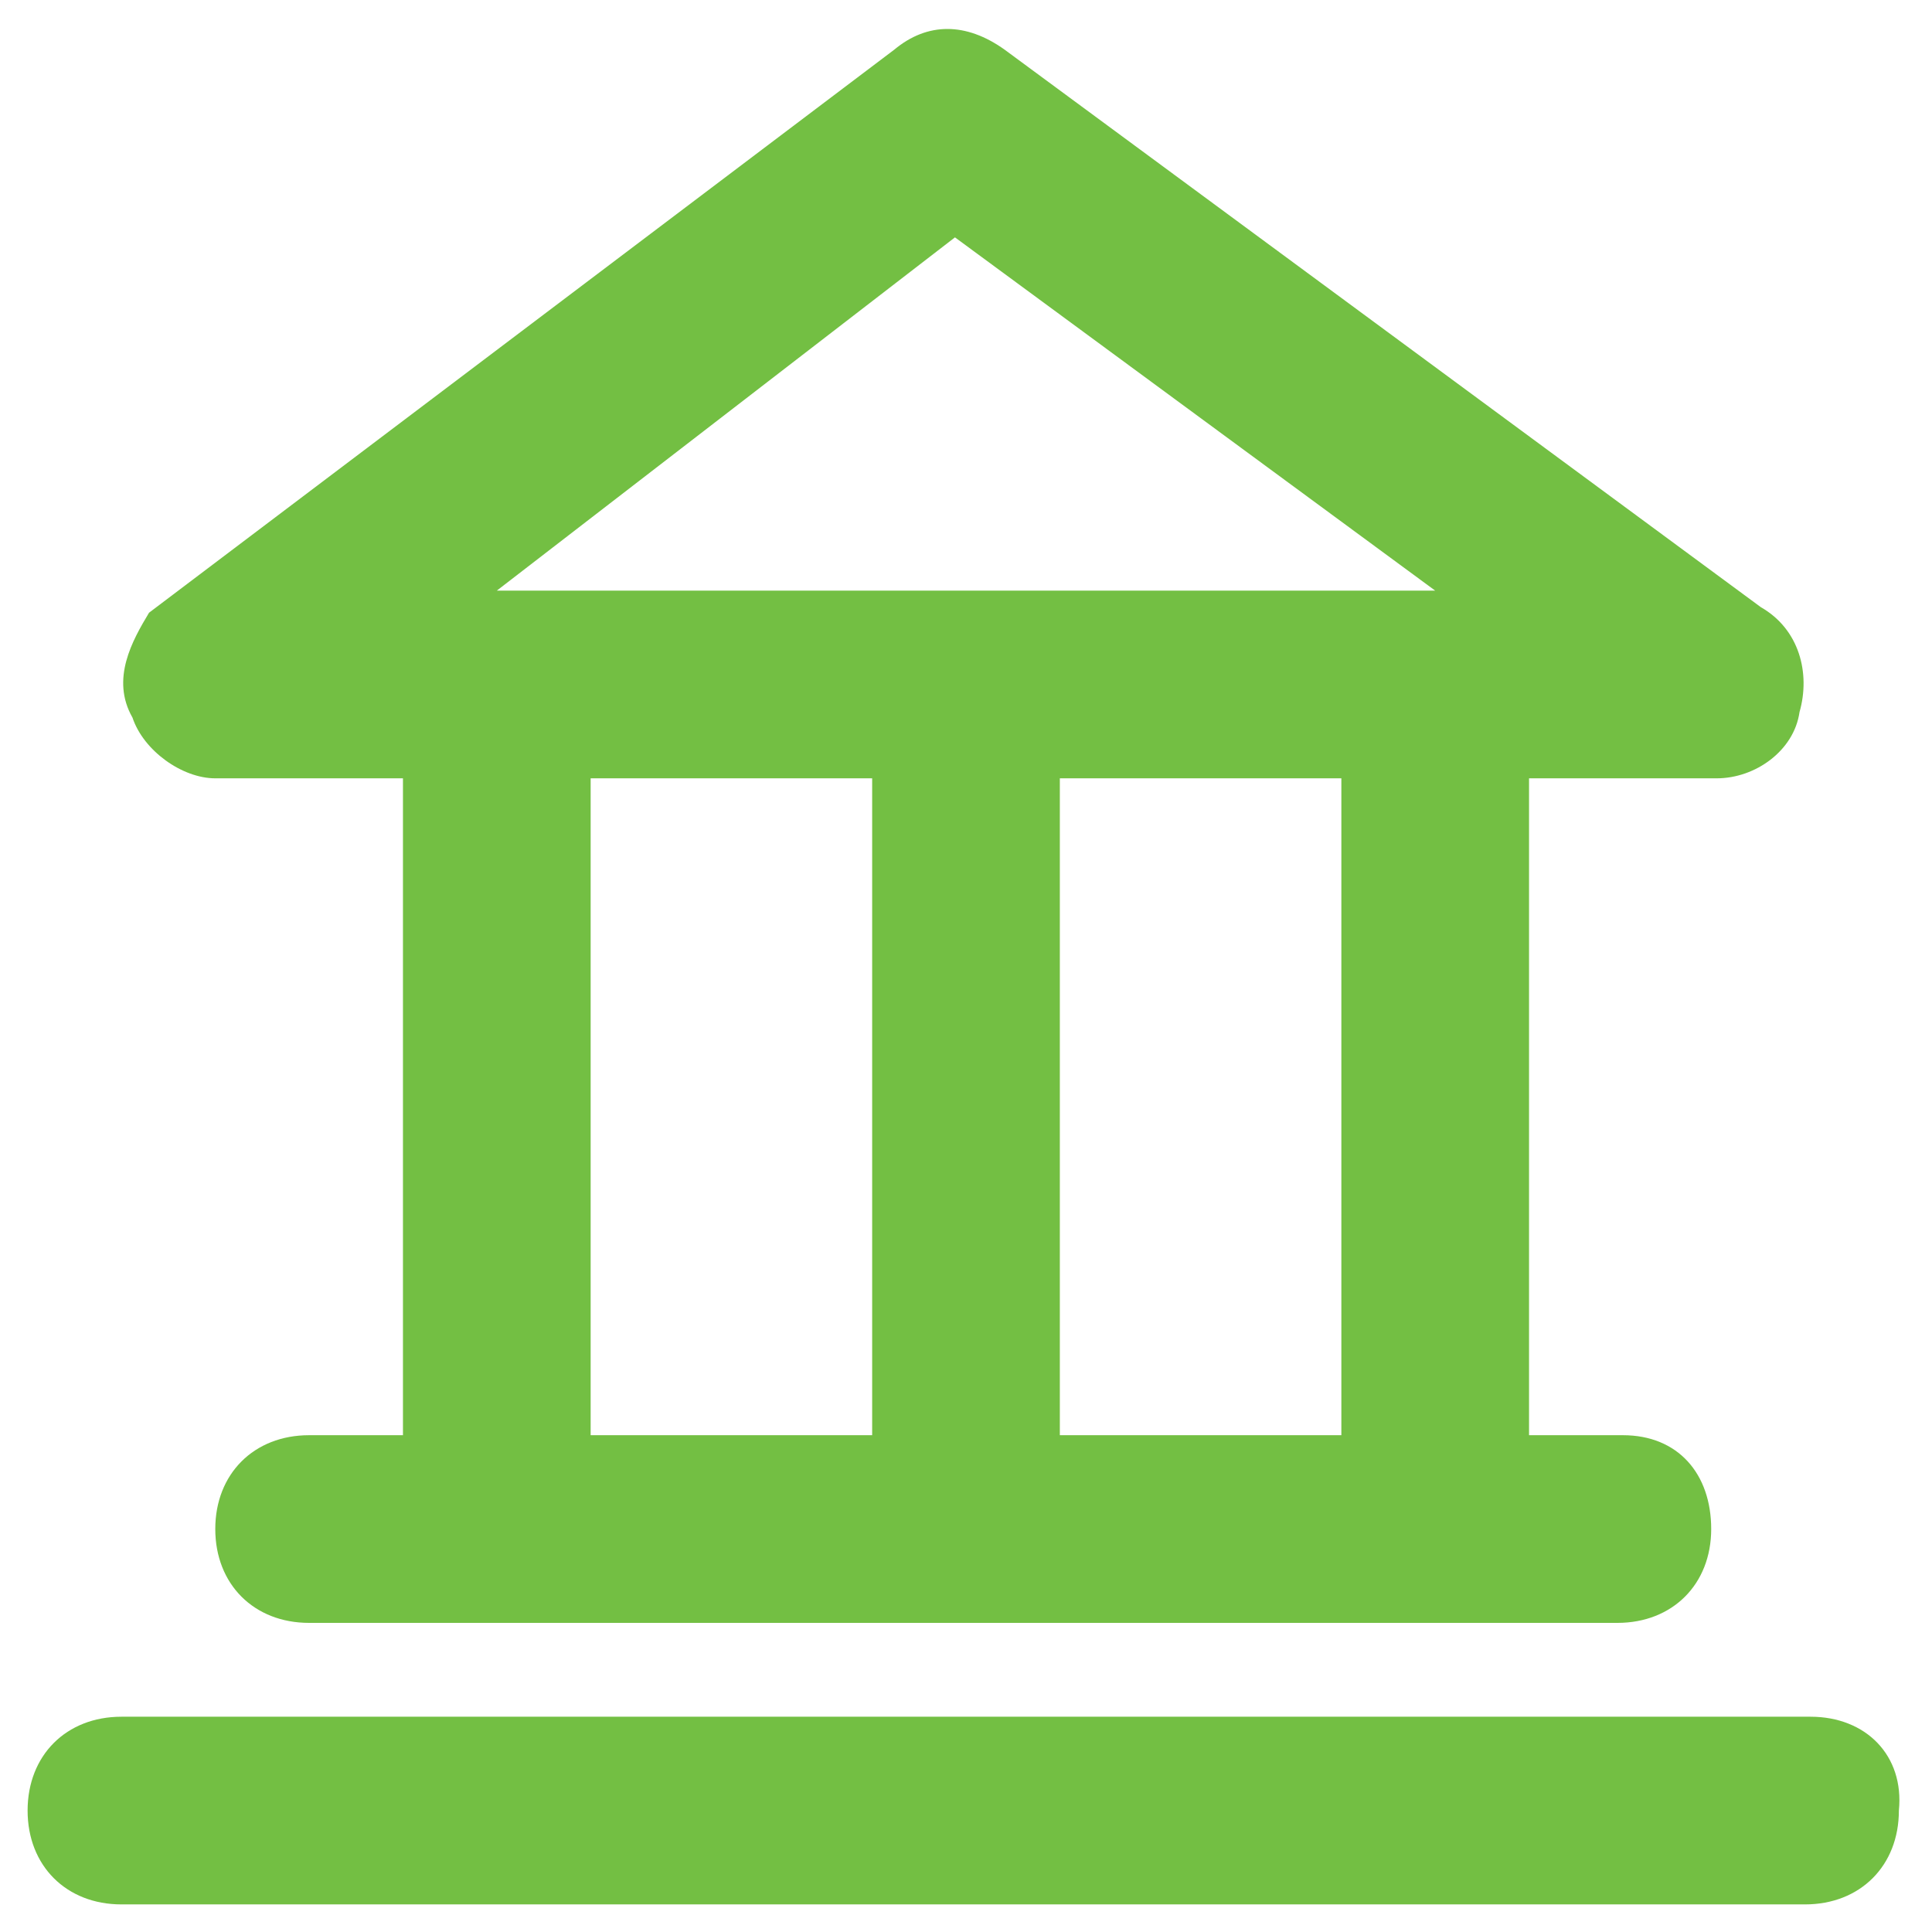
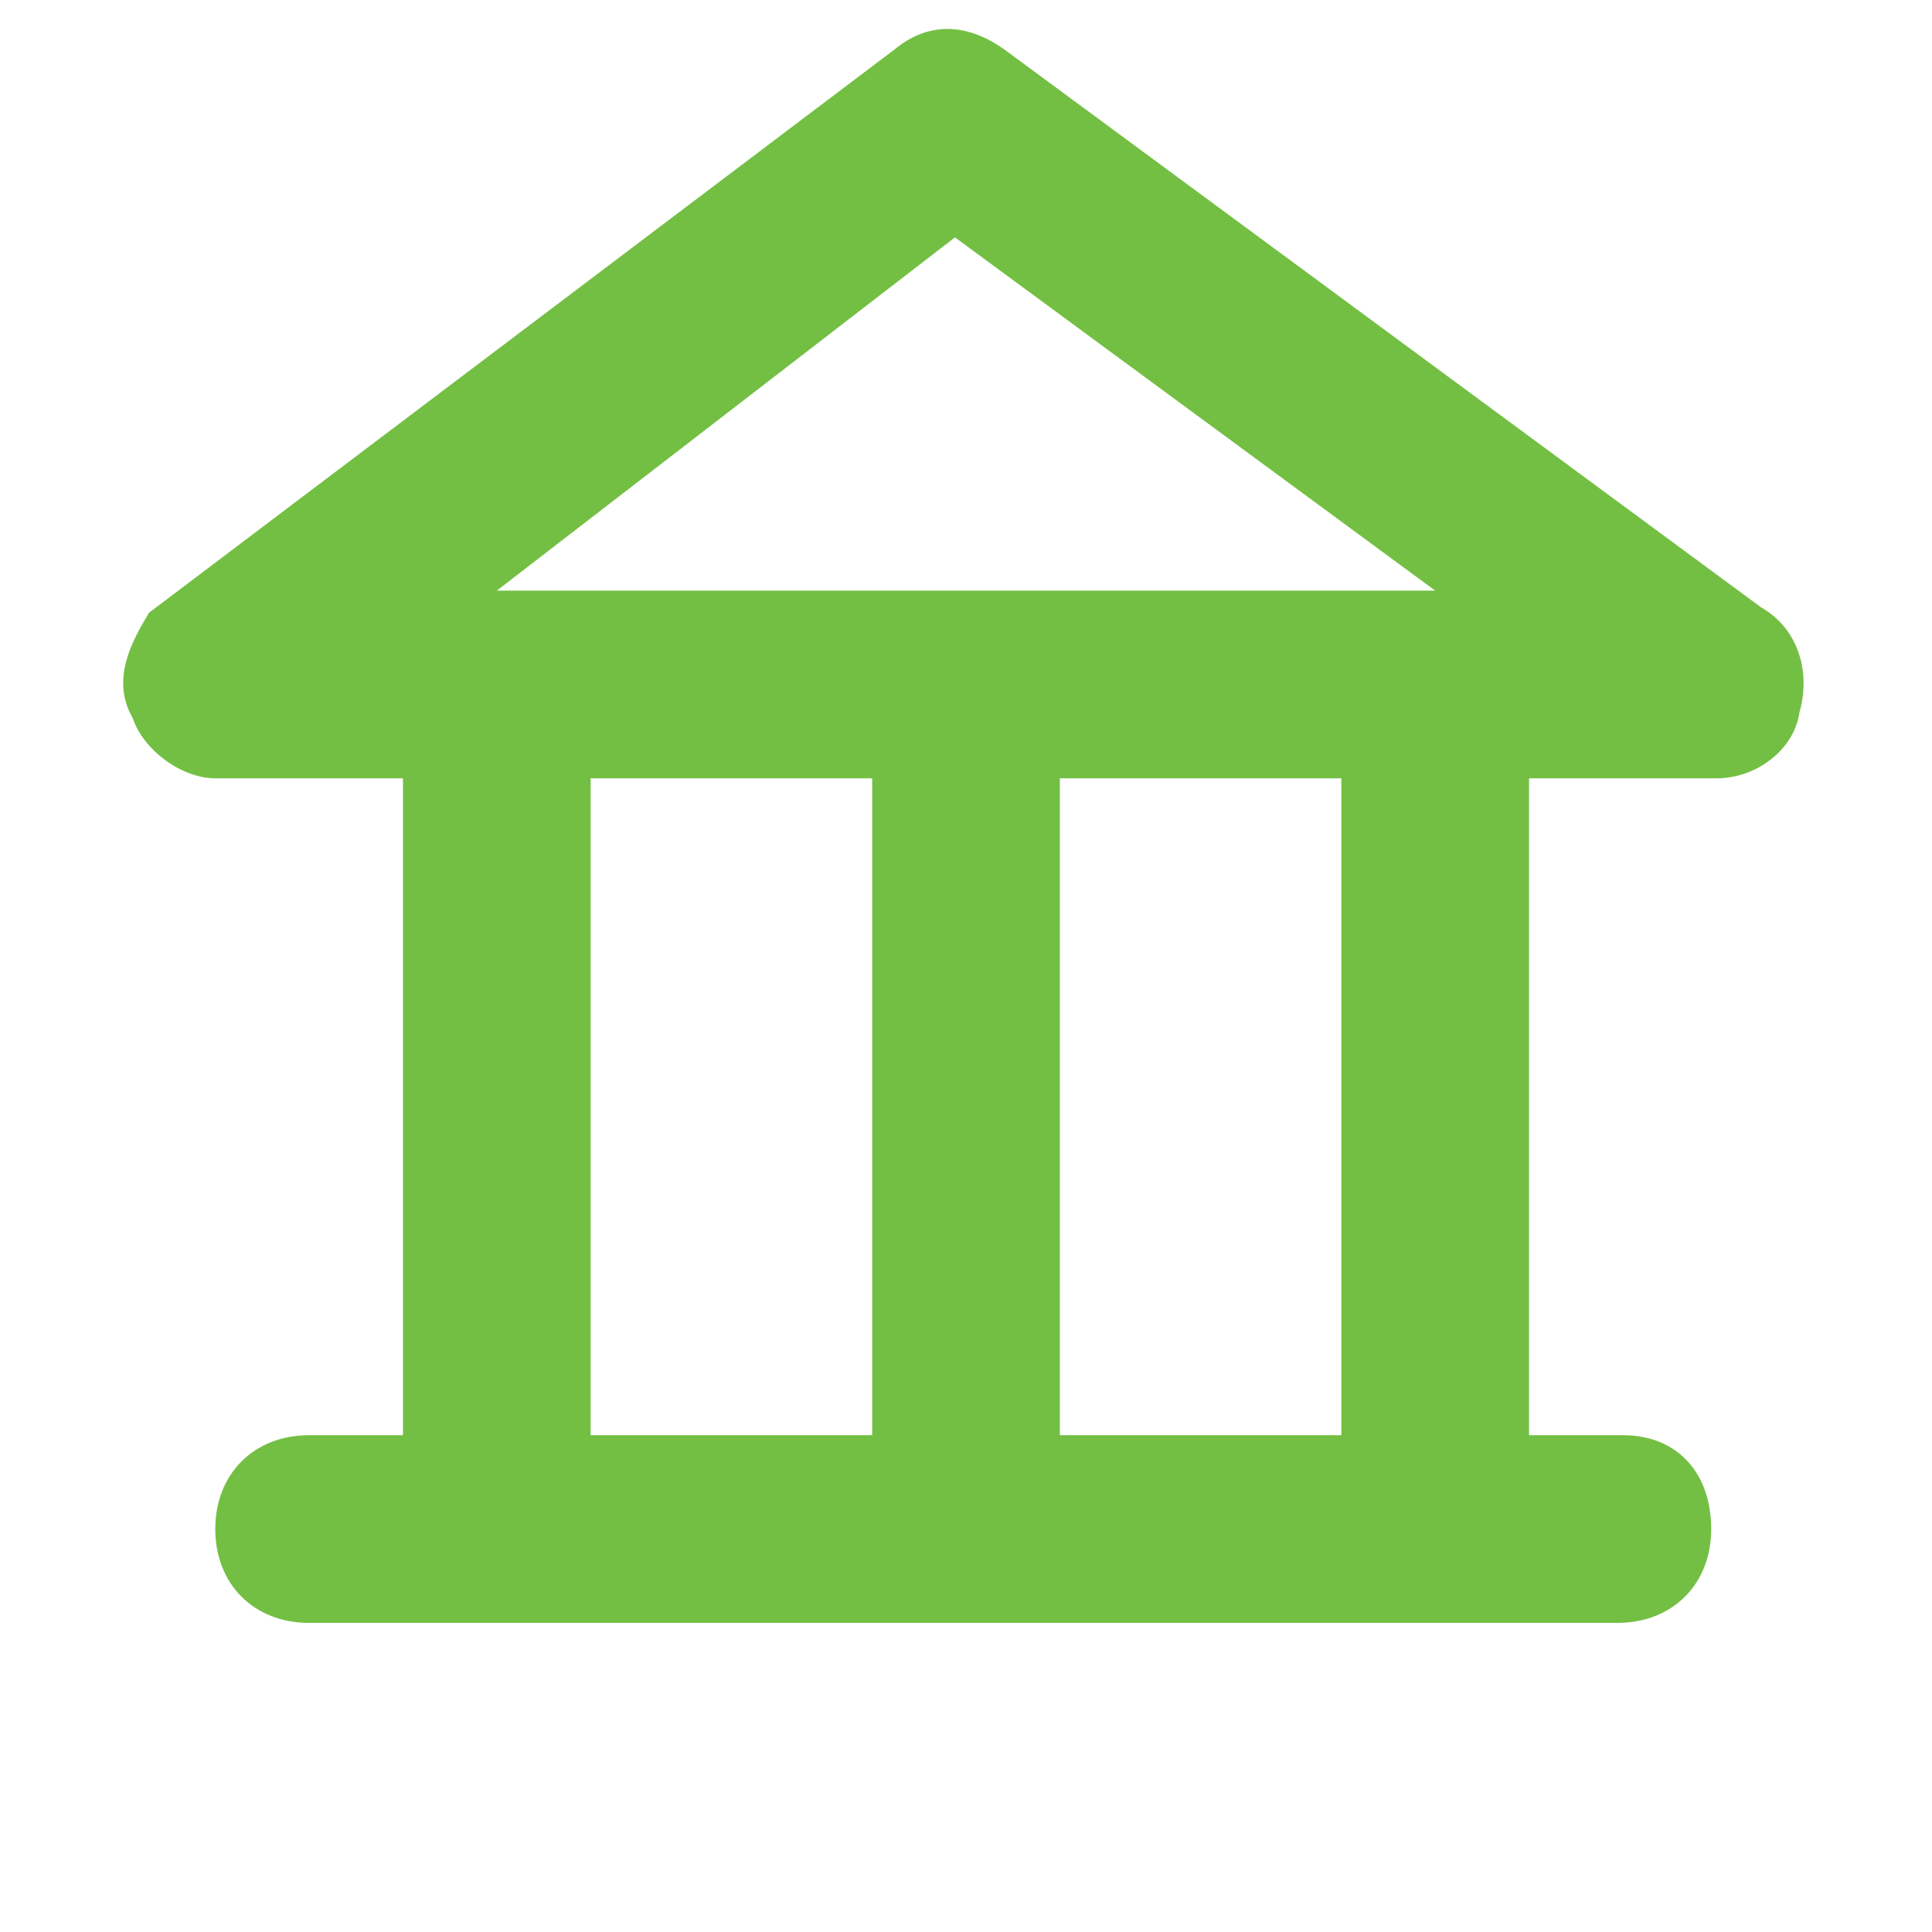
<svg xmlns="http://www.w3.org/2000/svg" version="1.1" id="Capa_1" x="0px" y="0px" viewBox="0 0 35 35" style="enable-background:new 0 0 35 35;" xml:space="preserve">
  <style type="text/css">
	.st0{fill:#73BF43;}
</style>
  <g>
    <path class="st0" d="M17.3,4.3l8.7,6.4H9L17.3,4.3z M24.3,26h-5.1V14.1h5.1V26z M10.7,14.1h5.1V26h-5.1   C10.7,26,10.7,14.1,10.7,14.1z M3.9,14.1h3.4V26H5.6c-1,0-1.7,0.7-1.7,1.7s0.7,1.7,1.7,1.7h23.7c1,0,1.7-0.7,1.7-1.7   S30.4,26,29.4,26h-1.7V14.1h3.4c0.7,0,1.4-0.5,1.5-1.2c0.2-0.7,0-1.5-0.7-1.9L18.2,0.9c-0.7-0.5-1.4-0.5-2,0L2.7,11.1   C2.4,11.6,2,12.3,2.4,13C2.6,13.6,3.3,14.1,3.9,14.1" />
-     <path class="st0" d="M32.8,31.1H2.2c-1,0-1.7,0.7-1.7,1.7c0,1,0.7,1.7,1.7,1.7h30.5c1,0,1.7-0.7,1.7-1.7   C34.5,31.8,33.8,31.1,32.8,31.1" />
  </g>
</svg>